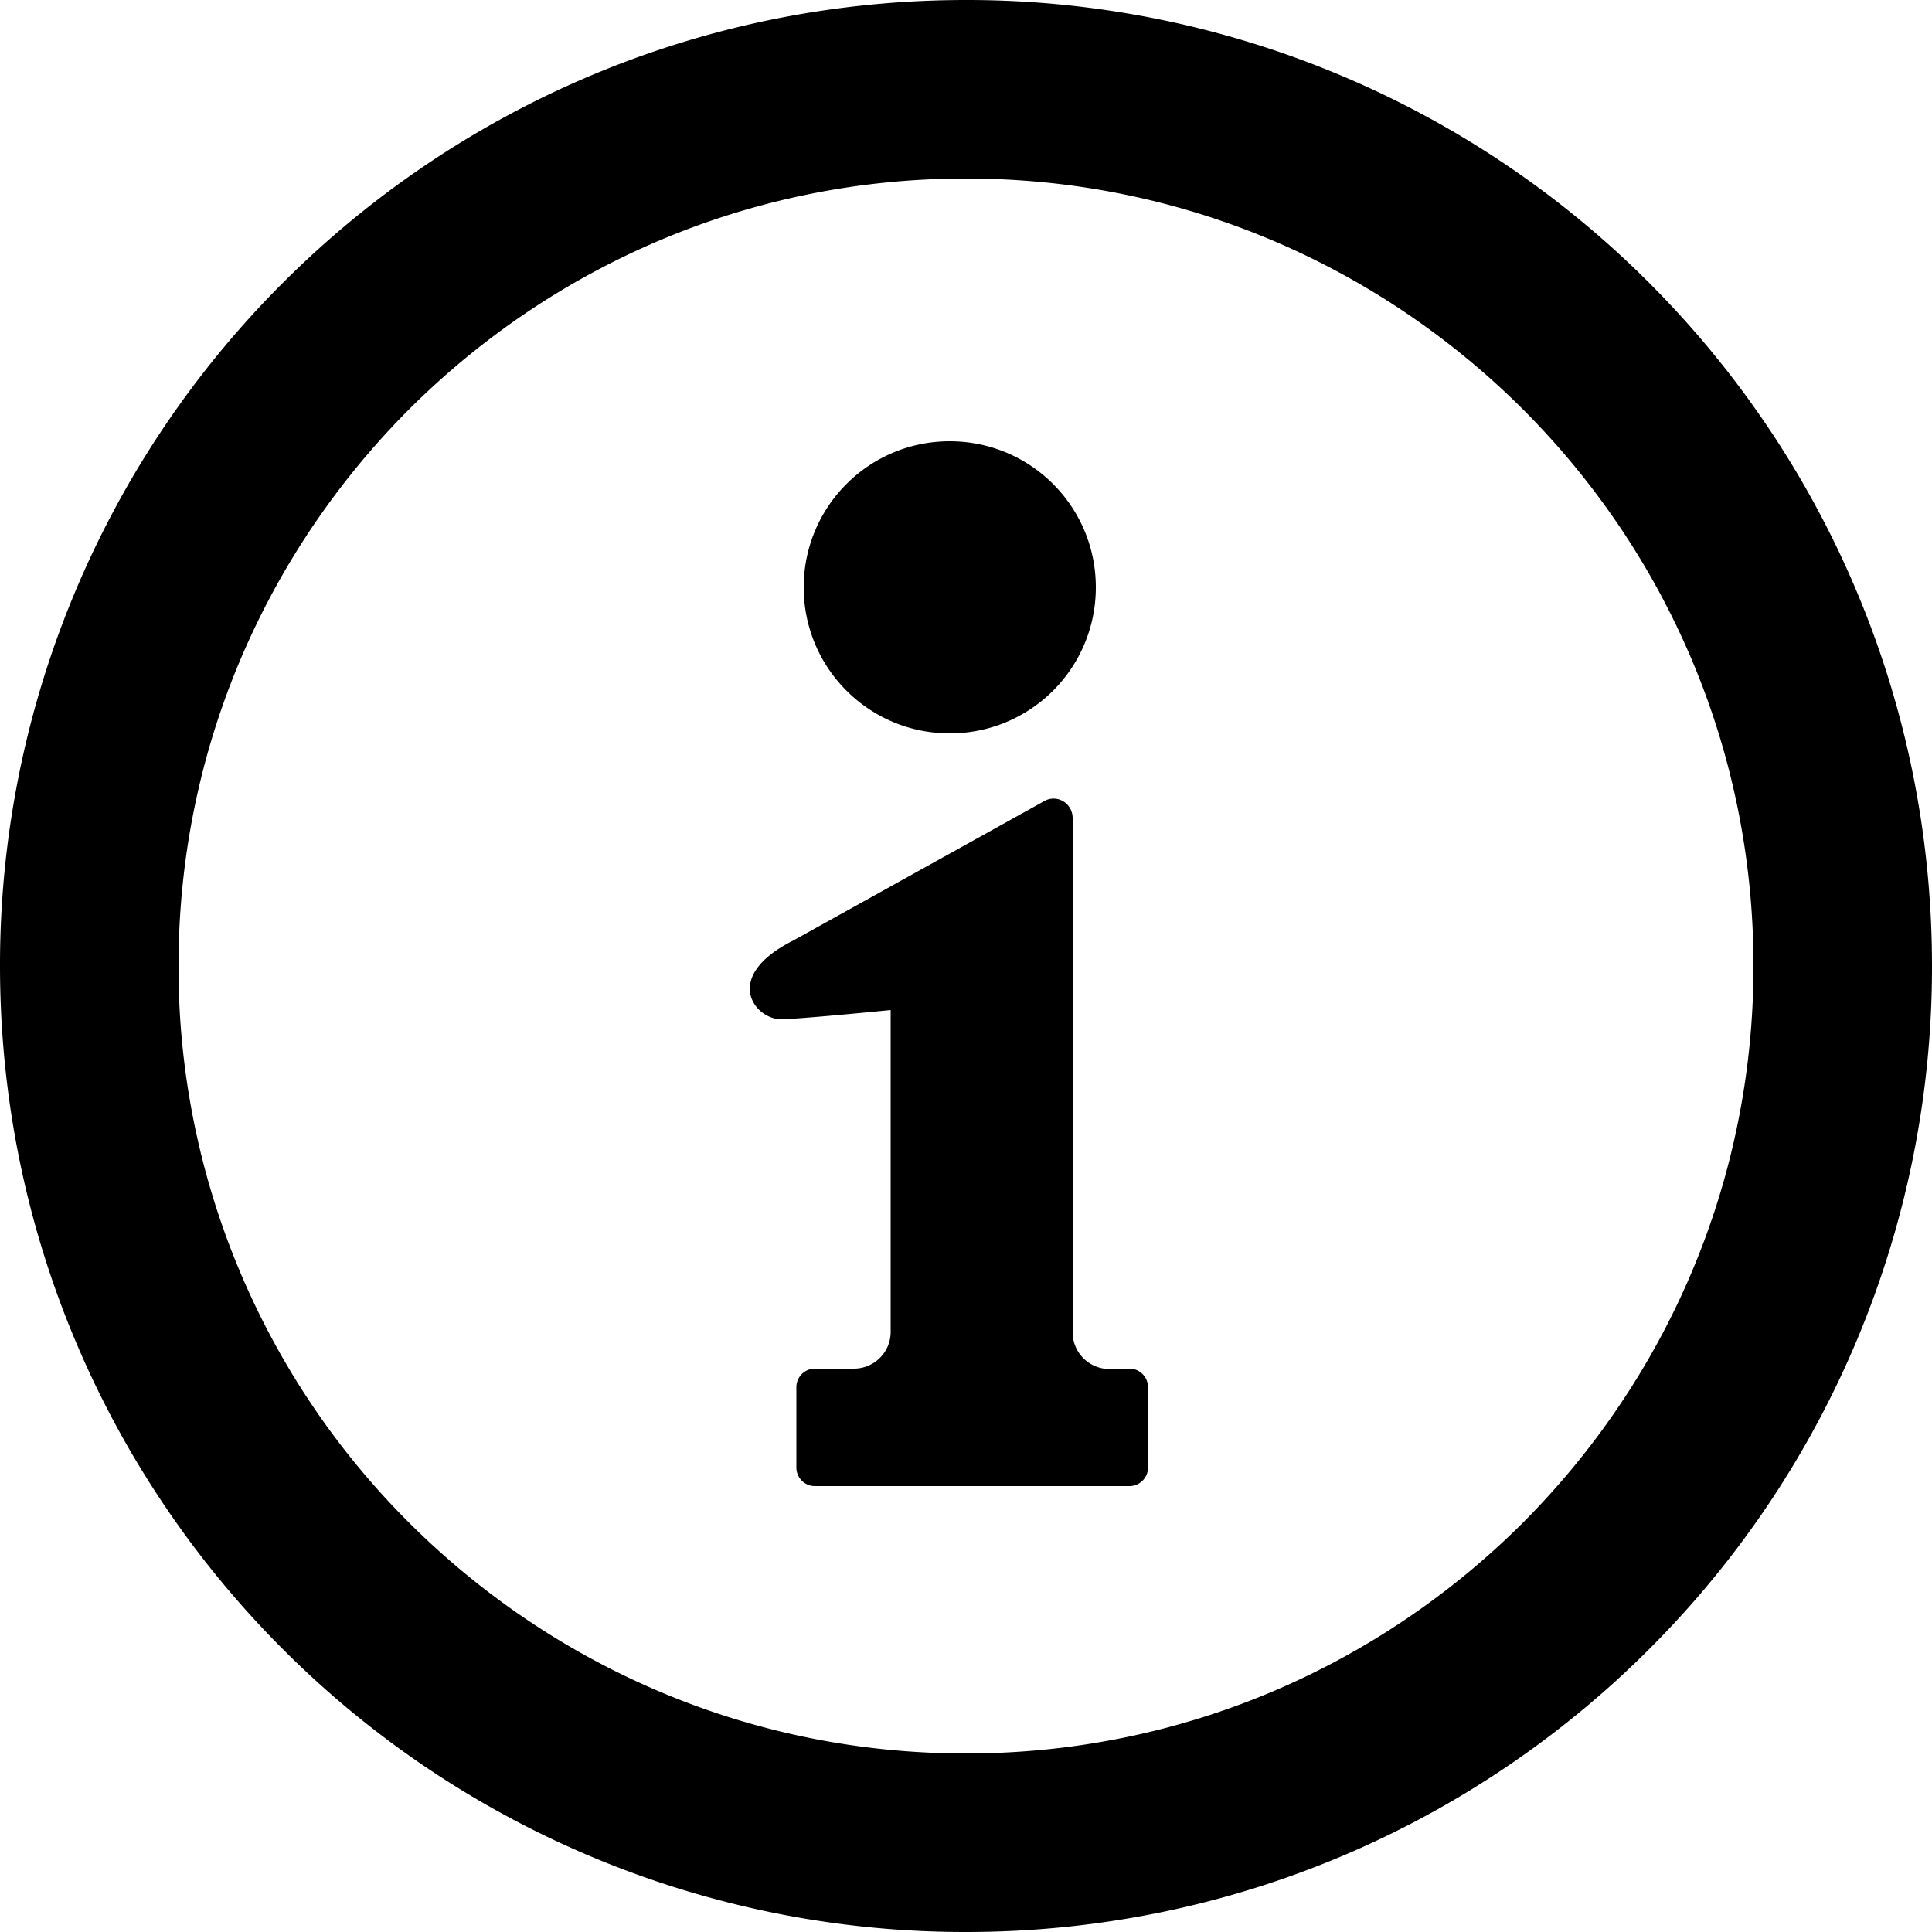
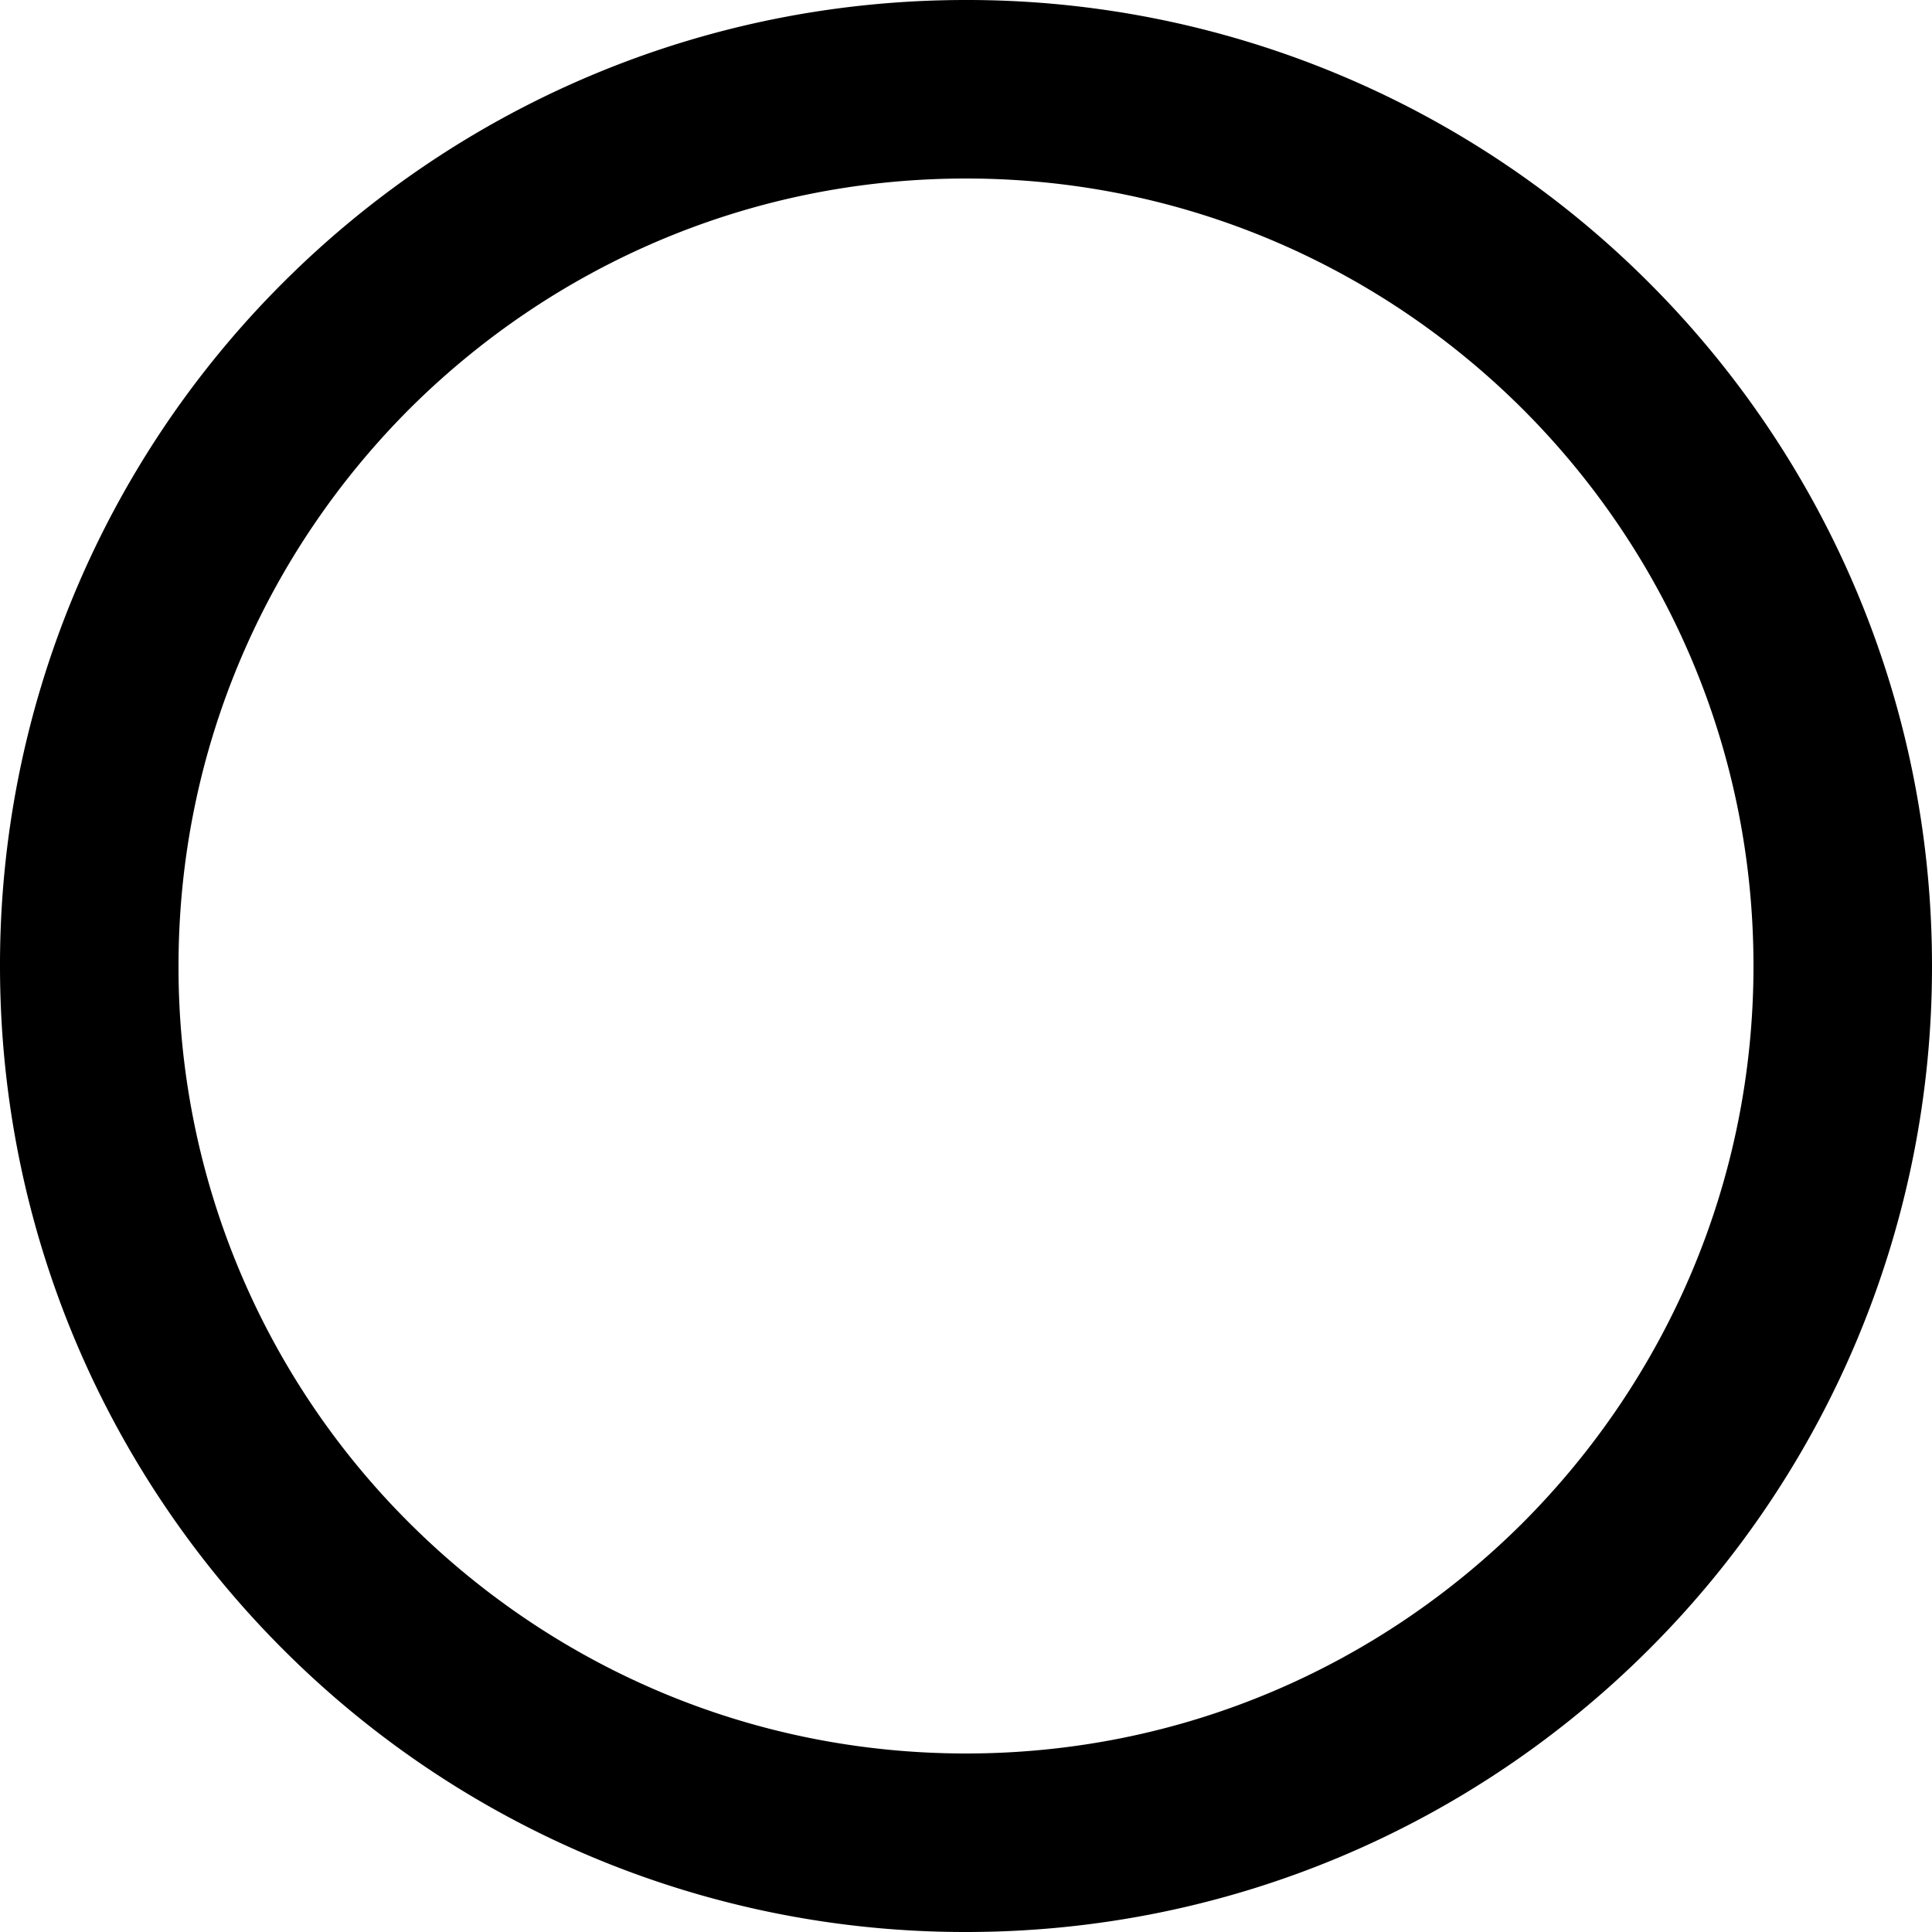
<svg xmlns="http://www.w3.org/2000/svg" viewBox="0 0 50 50">
  <path d="M42.68 7.32A24.941 24.941 0 0 0 25 0C18.1 0 11.84 2.8 7.32 7.32A24.941 24.941 0 0 0 0 25c0 6.9 2.8 13.16 7.32 17.68A24.941 24.941 0 0 0 25 50c6.9 0 13.16-2.8 17.68-7.32A24.941 24.941 0 0 0 50 25c0-6.9-2.8-13.16-7.32-17.68Zm-3.27 32.09c-3.7 3.69-8.78 5.97-14.41 5.97-5.63 0-10.71-2.28-14.41-5.97A20.289 20.289 0 0 1 4.62 25c0-5.63 2.28-10.71 5.97-14.41C14.29 6.9 19.37 4.62 25 4.62c5.63 0 10.71 2.28 14.41 5.97 3.69 3.69 5.97 8.77 5.97 14.41 0 5.63-2.28 10.71-5.97 14.41Z" />
-   <path d="M24.58 18.98c2.09 0 3.78-1.69 3.78-3.78s-1.69-3.78-3.78-3.78-3.78 1.69-3.78 3.78 1.69 3.78 3.78 3.78ZM29.22 35.43h-.51a.95.95 0 0 1-.95-.95V21.17c0-.17-.09-.34-.24-.43a.479.479 0 0 0-.49-.01l-6.5 3.61c-1.89.95-.98 2.07-.28 2.04.7-.03 2.8-.24 2.8-.24v8.33c0 .53-.43.95-.95.95h-1.01a.48.48 0 0 0-.48.48v2.08c0 .26.21.48.48.48h8.14c.26 0 .48-.21.48-.48V35.9a.48.48 0 0 0-.48-.48Z" />
</svg>